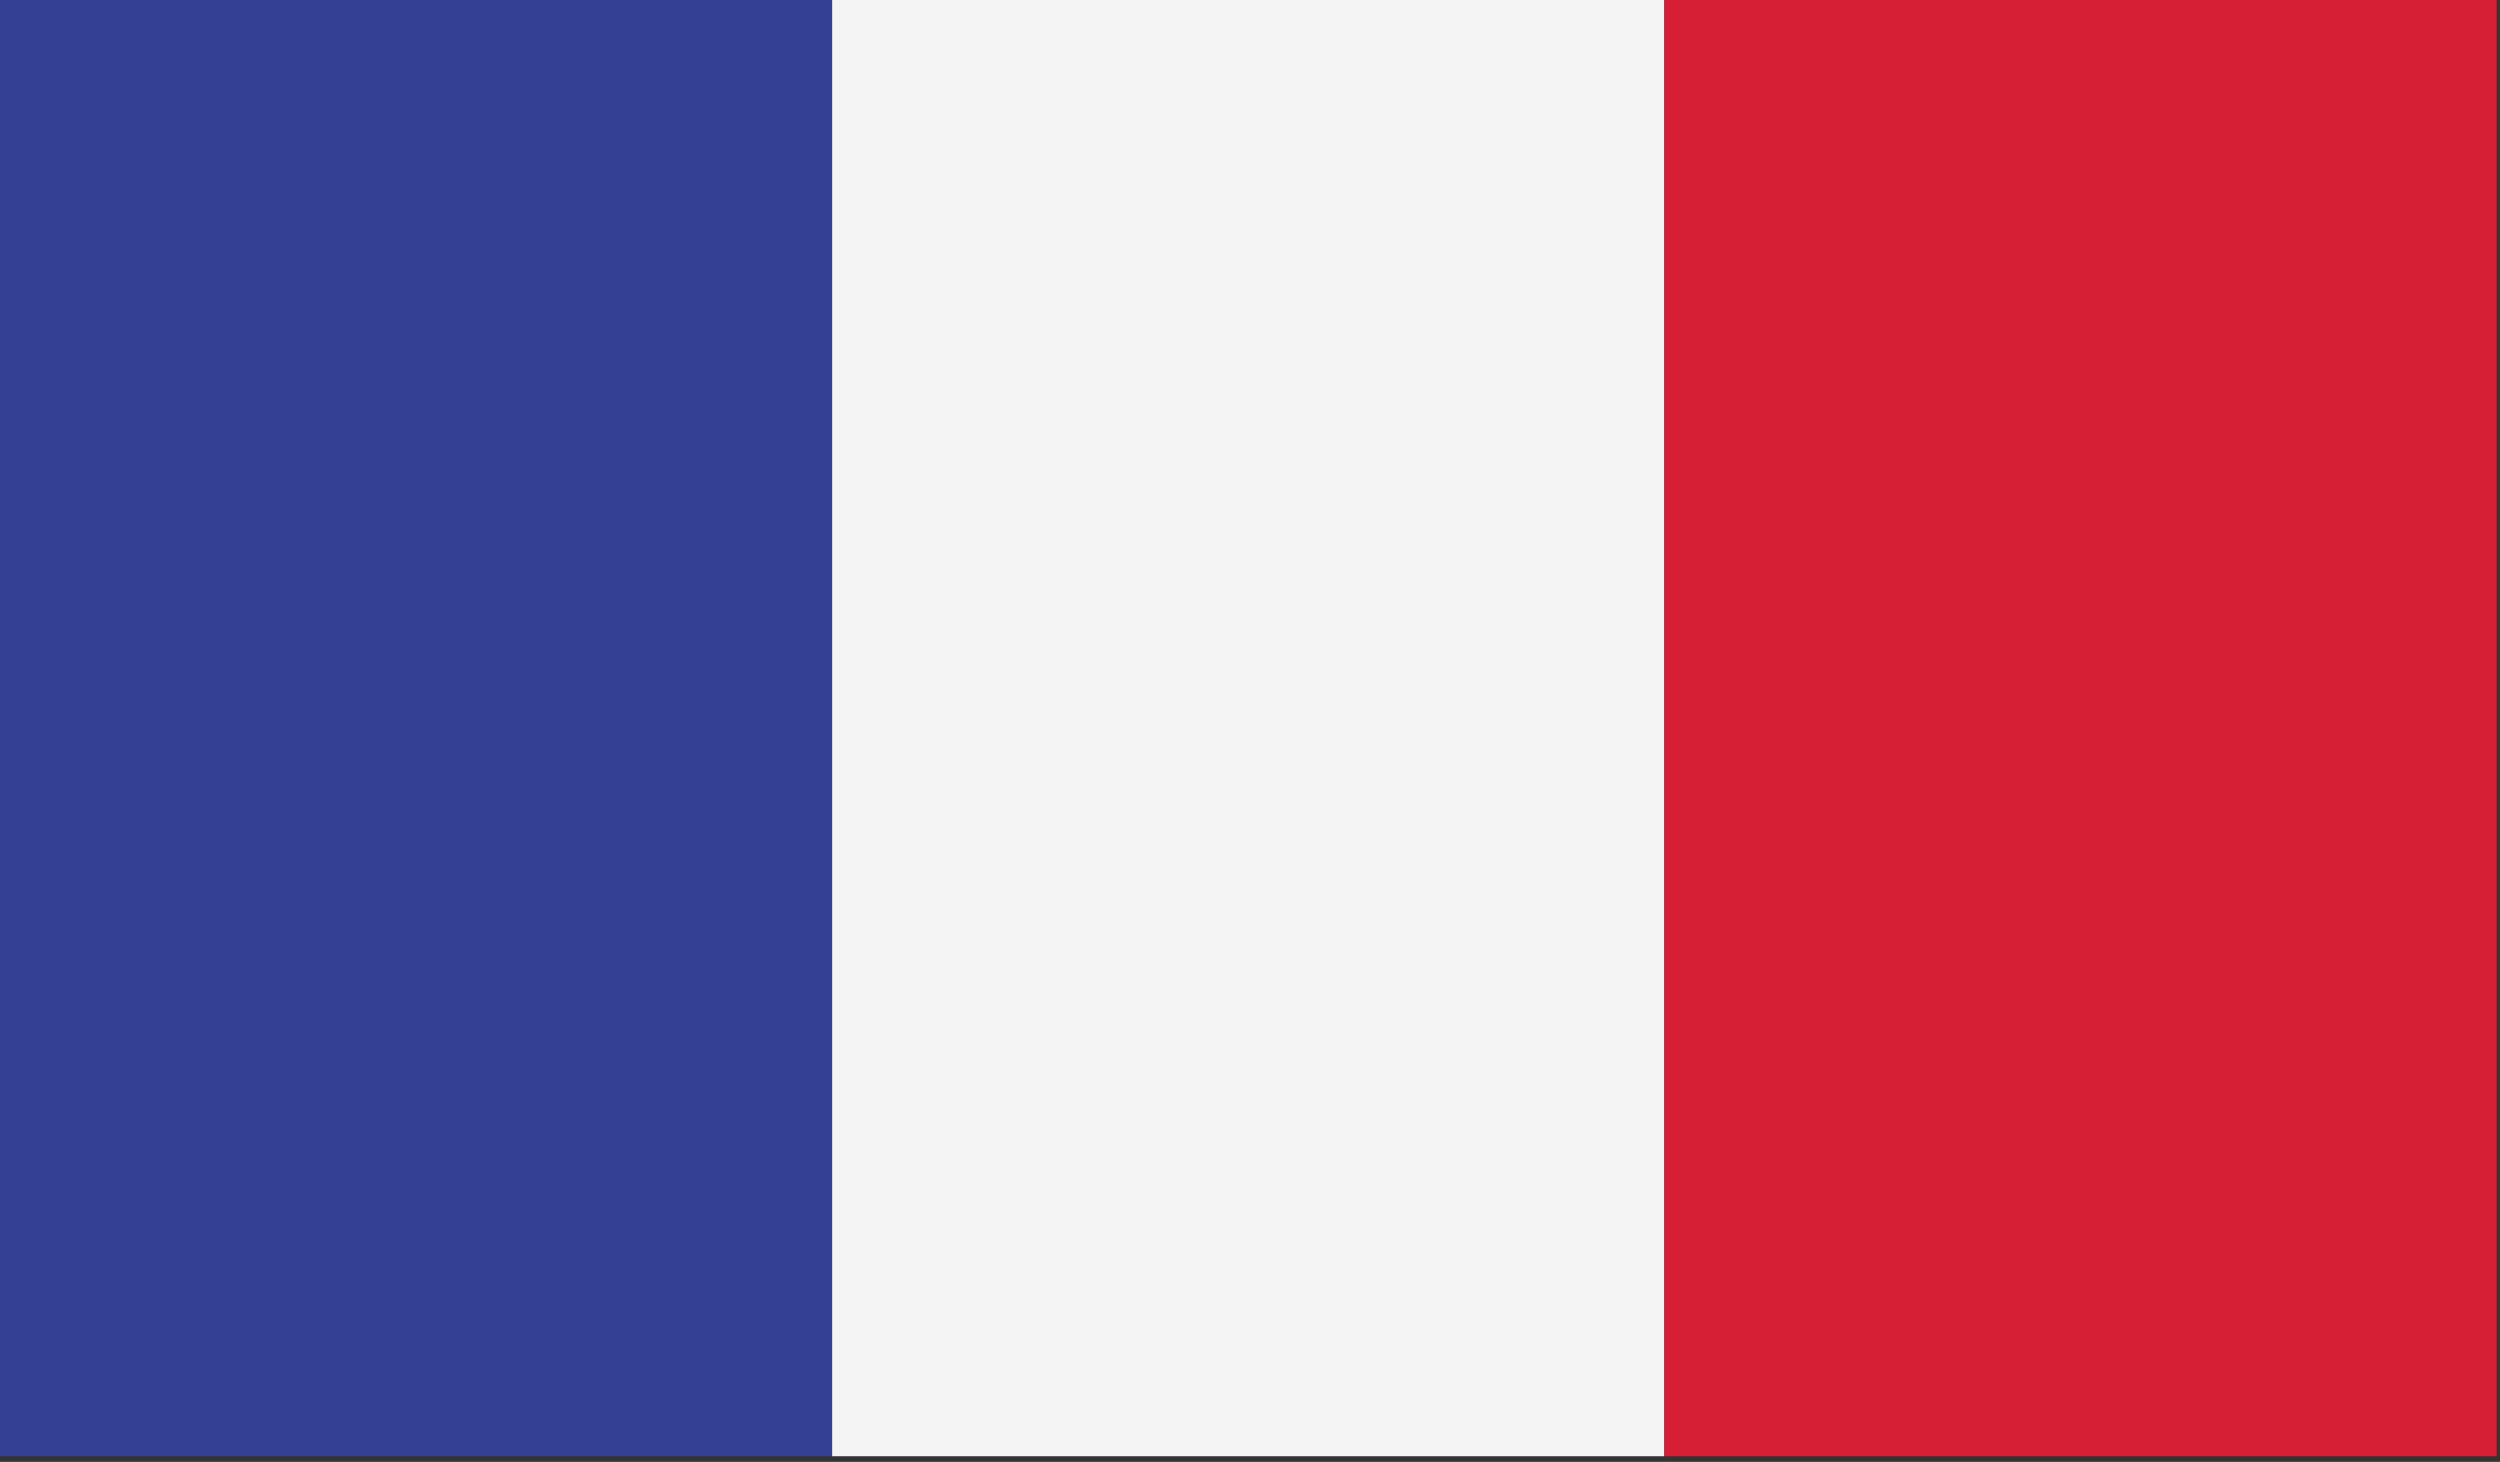
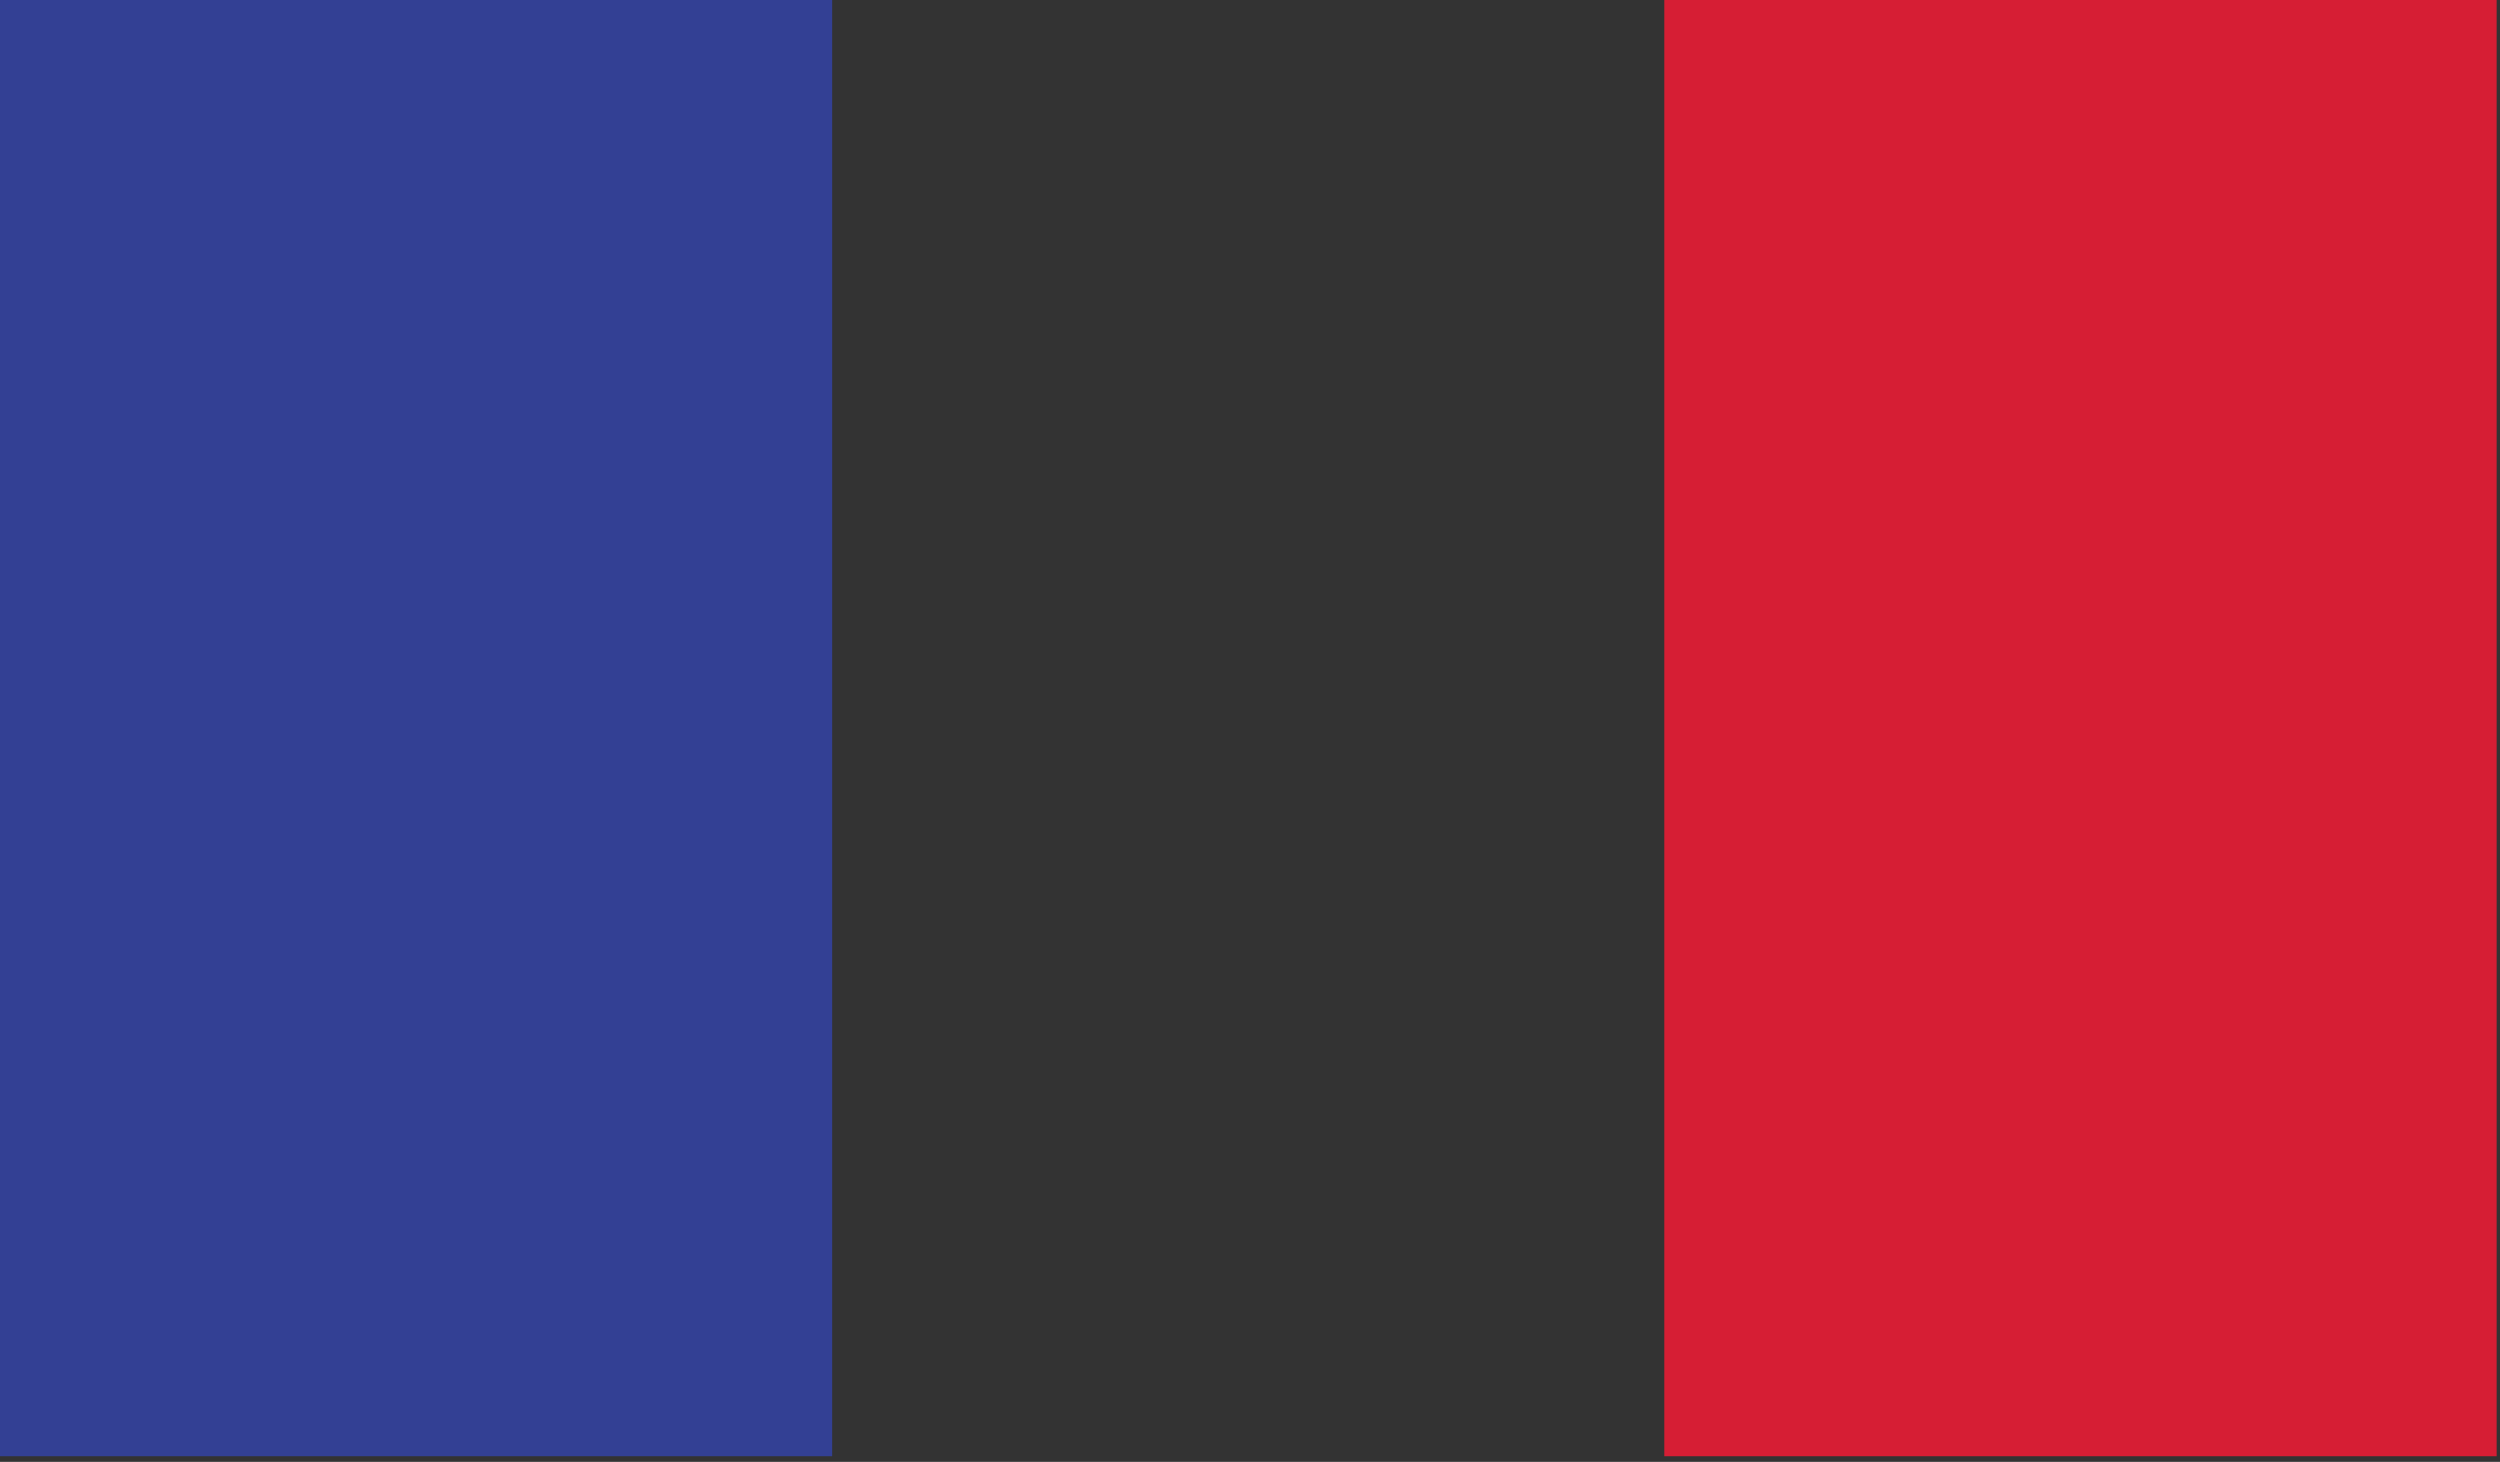
<svg xmlns="http://www.w3.org/2000/svg" width="118" height="69" viewBox="0 0 118 69" fill="none">
  <rect x="0" y="0" width="118" height="69" fill="#333333" stroke="none" />
  <path fill-rule="evenodd" clip-rule="evenodd" d="M0 68.734H39.278V0H0V68.734Z" fill="#334094" />
-   <path fill-rule="evenodd" clip-rule="evenodd" d="M39.278 68.734H78.555V0H39.278V68.734Z" fill="#F4F4F4" />
  <path fill-rule="evenodd" clip-rule="evenodd" d="M78.555 68.734H117.841V0H78.555V68.734Z" fill="#D61E34" />
</svg>